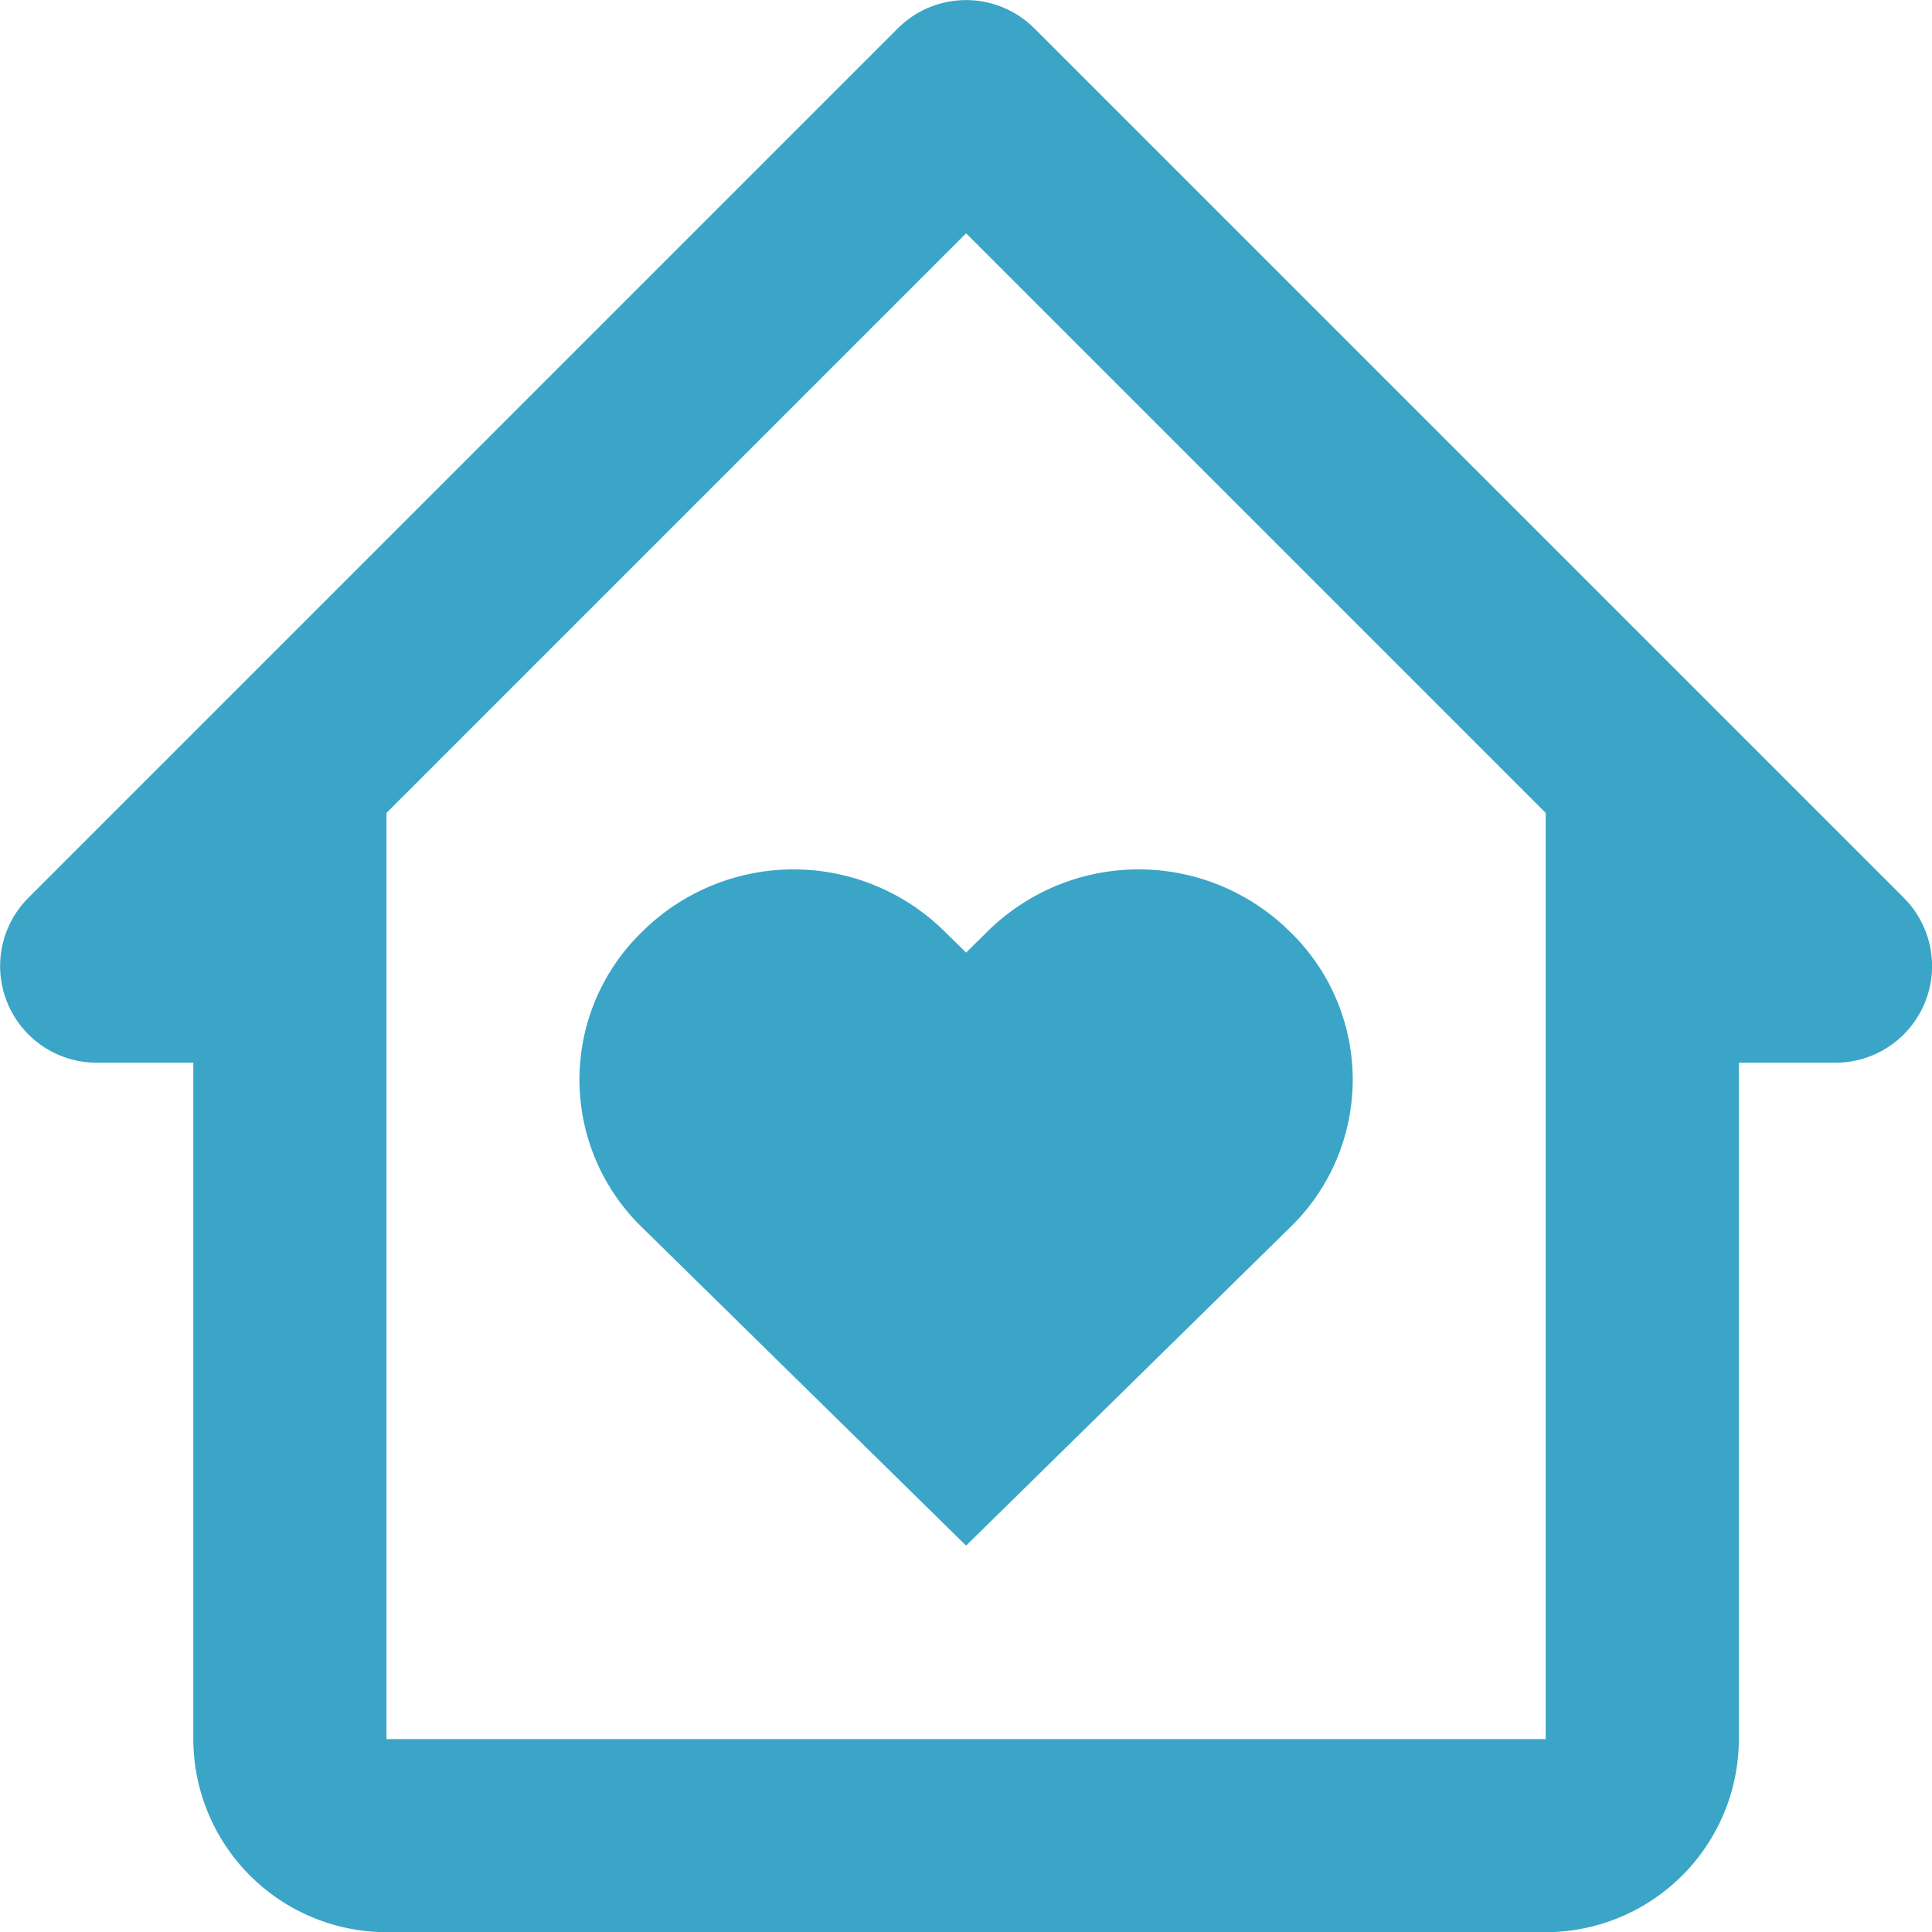
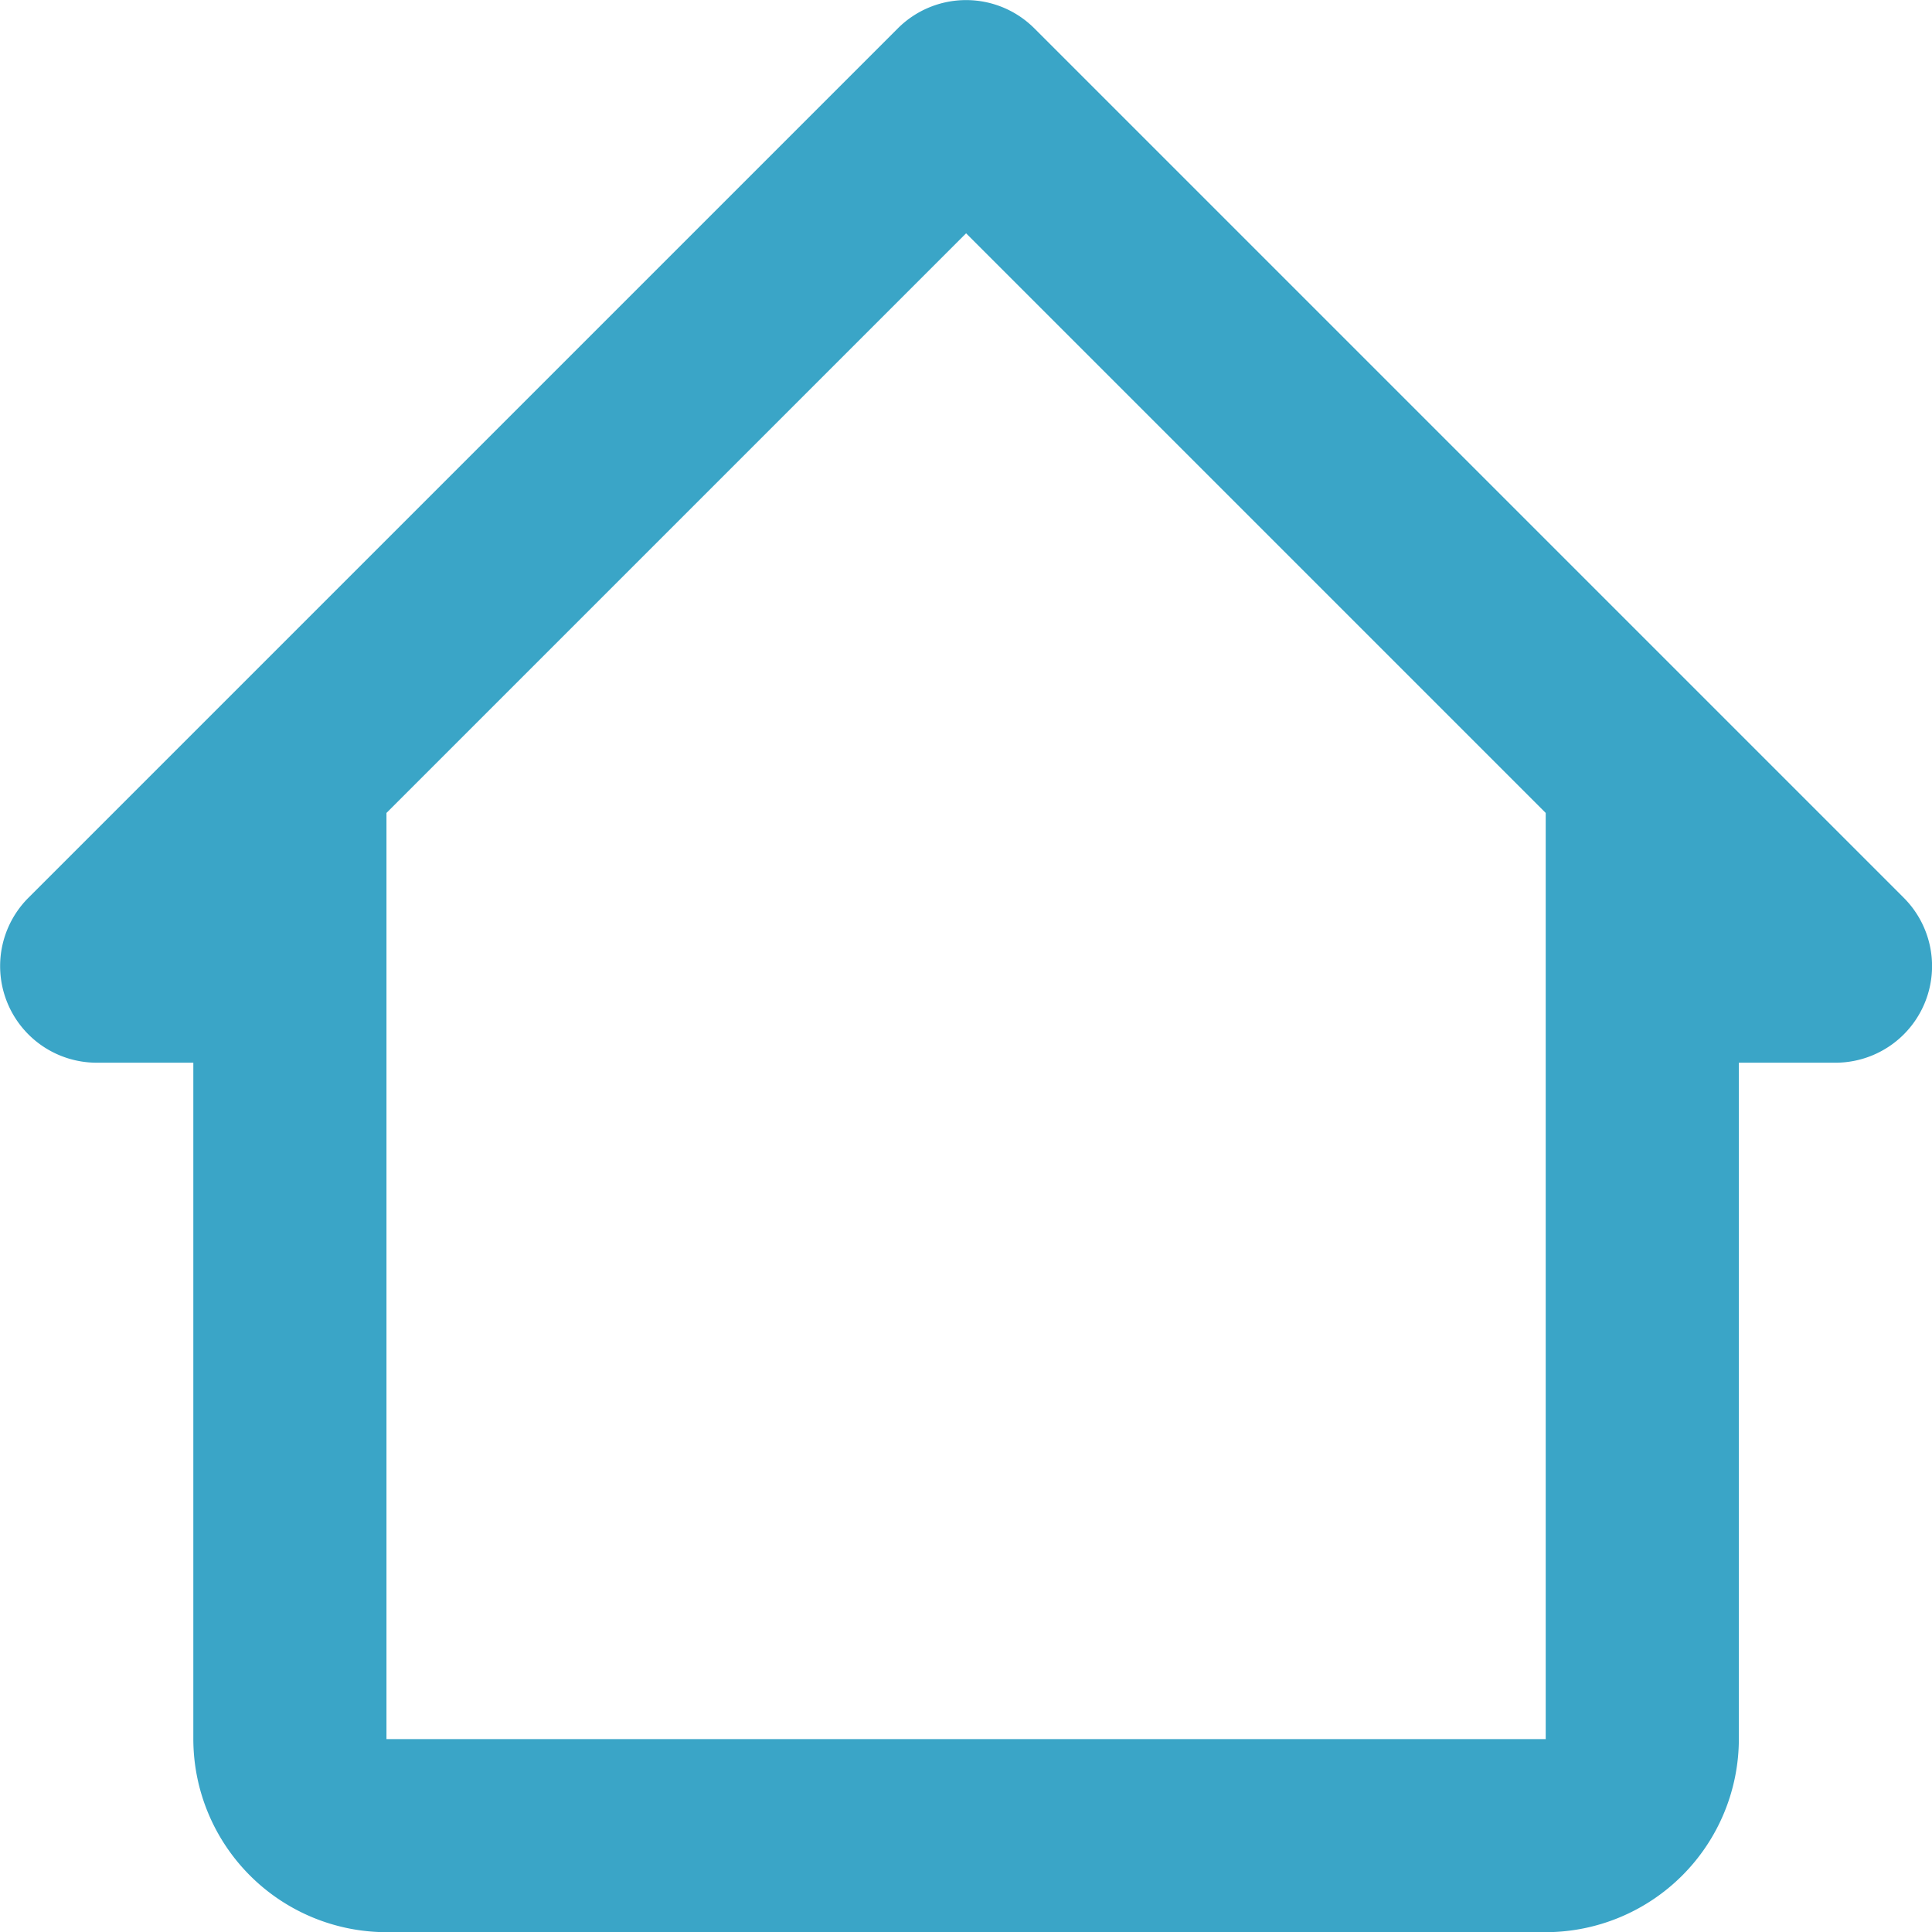
<svg xmlns="http://www.w3.org/2000/svg" id="bx-home-heart" width="21.356" height="21.357" viewBox="0 0 21.356 21.357">
-   <path id="Tracé_41" data-name="Tracé 41" d="M68.494,88.681l-.238.235-.239-.235a2.375,2.375,0,0,0-3.337,0,2.274,2.274,0,0,0,0,3.278l3.576,3.512,3.576-3.512a2.274,2.274,0,0,0,0-3.278A2.376,2.376,0,0,0,68.494,88.681Z" transform="translate(-57.577 -78.386)" fill="#3aa5c7" />
  <path id="Tracé_42" data-name="Tracé 42" d="M37.045,25.922l-9.61-9.61a1.067,1.067,0,0,0-1.51,0l-9.61,9.61a1.068,1.068,0,0,0,.755,1.823h1.068v7.475a2.138,2.138,0,0,0,2.136,2.136H33.086a2.138,2.138,0,0,0,2.136-2.136V27.745H36.29a1.068,1.068,0,0,0,.755-1.823Zm-3.957,9.3H20.273V24.984l6.407-6.407,6.407,6.407V35.219Z" transform="translate(-16.001 -15.998)" fill="#3aa5c7" />
</svg>